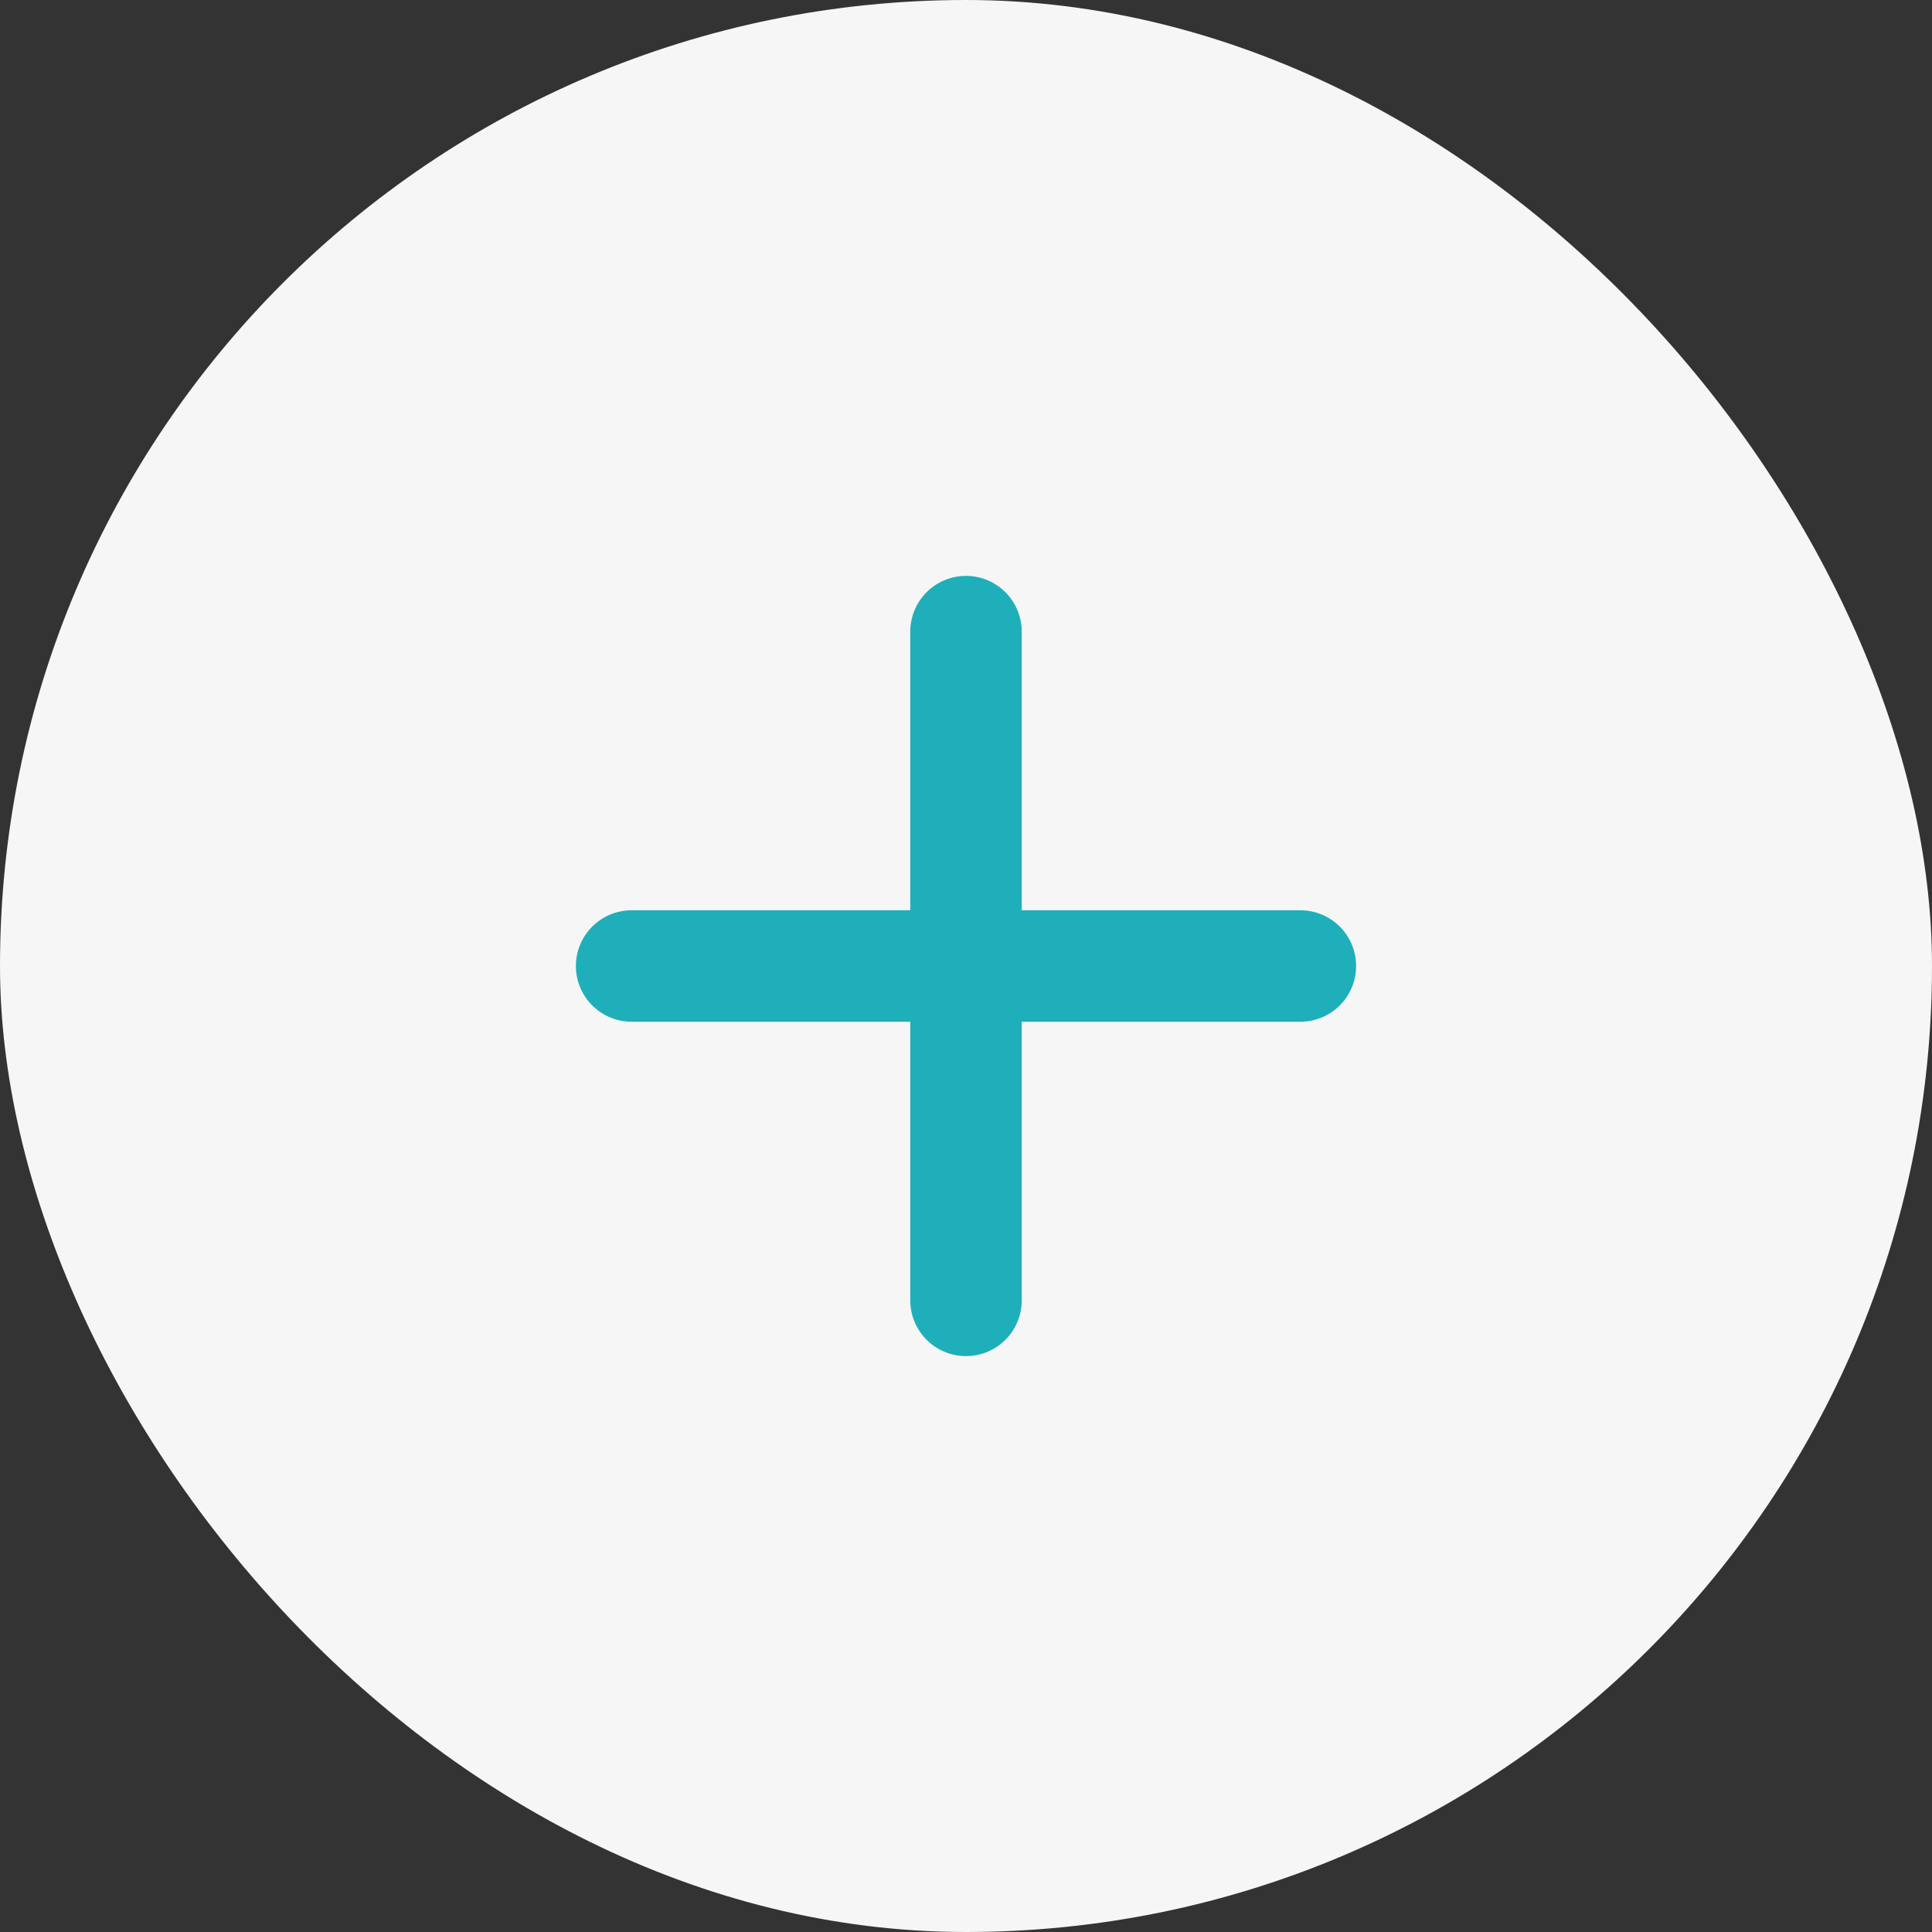
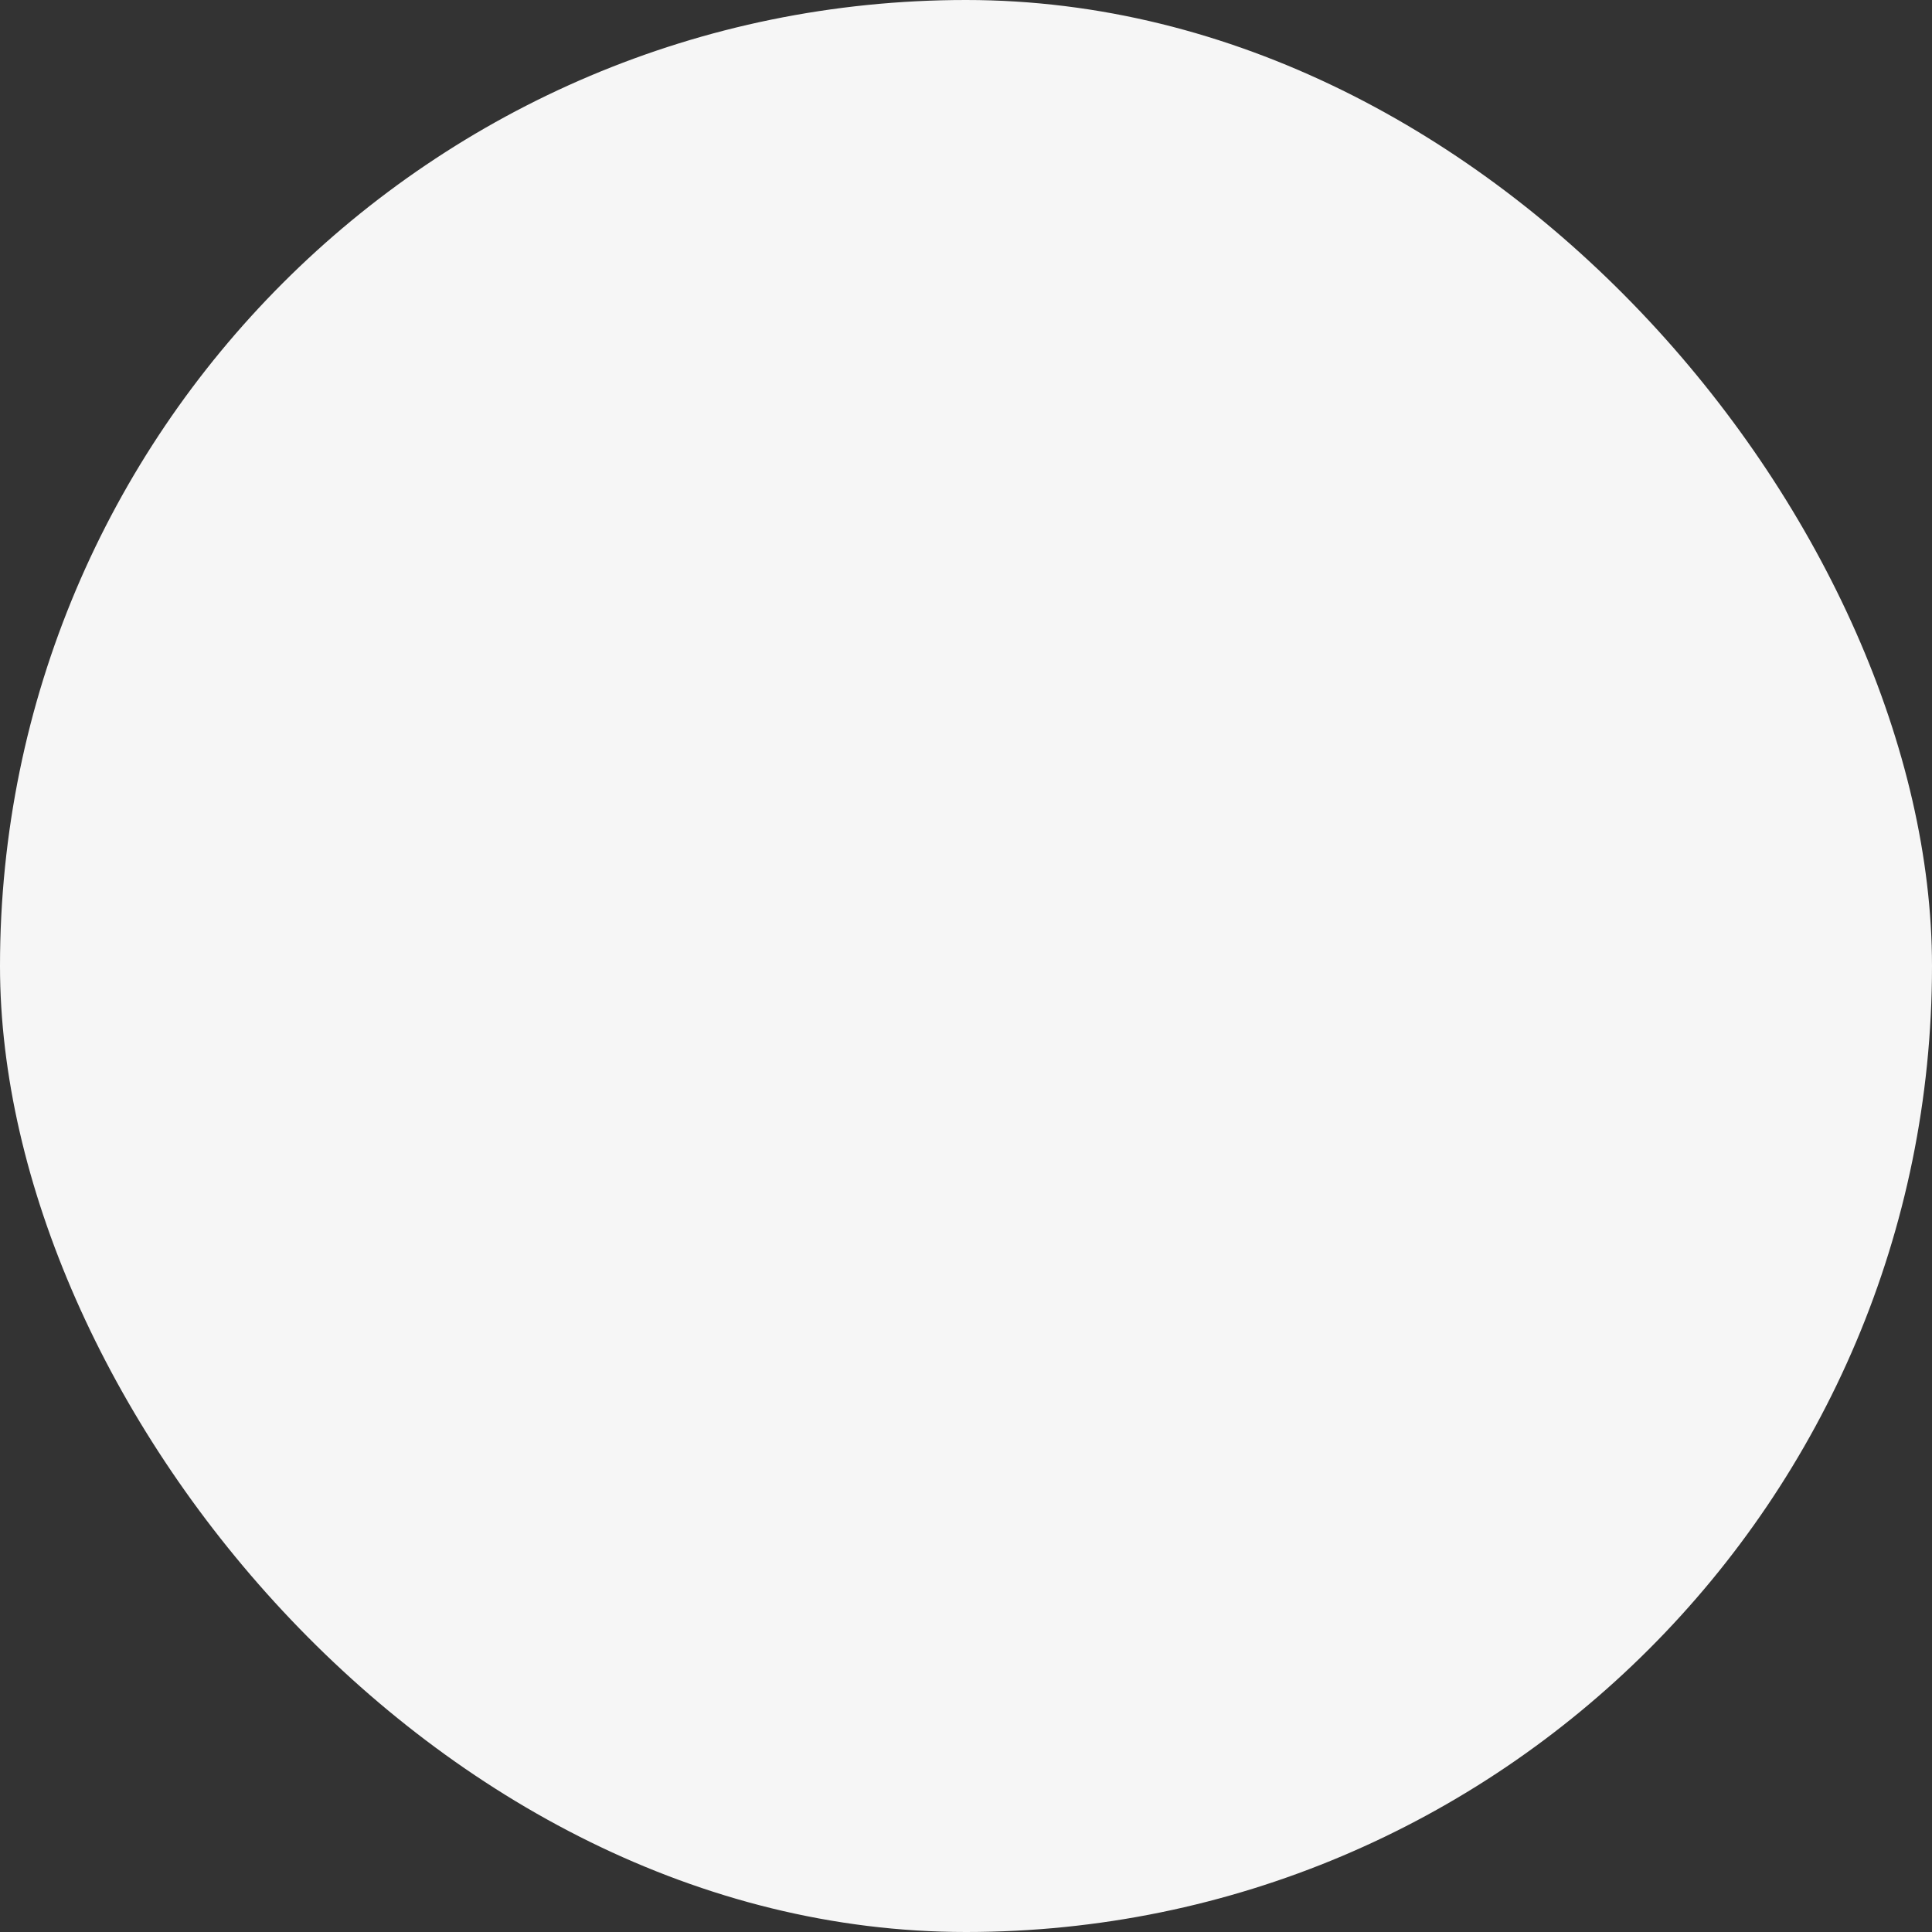
<svg xmlns="http://www.w3.org/2000/svg" width="26" height="26" viewBox="0 0 26 26" fill="none">
  <rect x="0" y="0" width="26" height="26" fill="#333333" stroke="none" />
  <rect width="26" height="26" rx="13" fill="#F6F6F6" />
-   <path d="M8.5 13H17.5" stroke="#1FAFBA" stroke-width="1.5" stroke-linecap="round" stroke-linejoin="round" />
-   <path d="M13 17.5V8.5" stroke="#1FAFBA" stroke-width="1.5" stroke-linecap="round" stroke-linejoin="round" />
</svg>